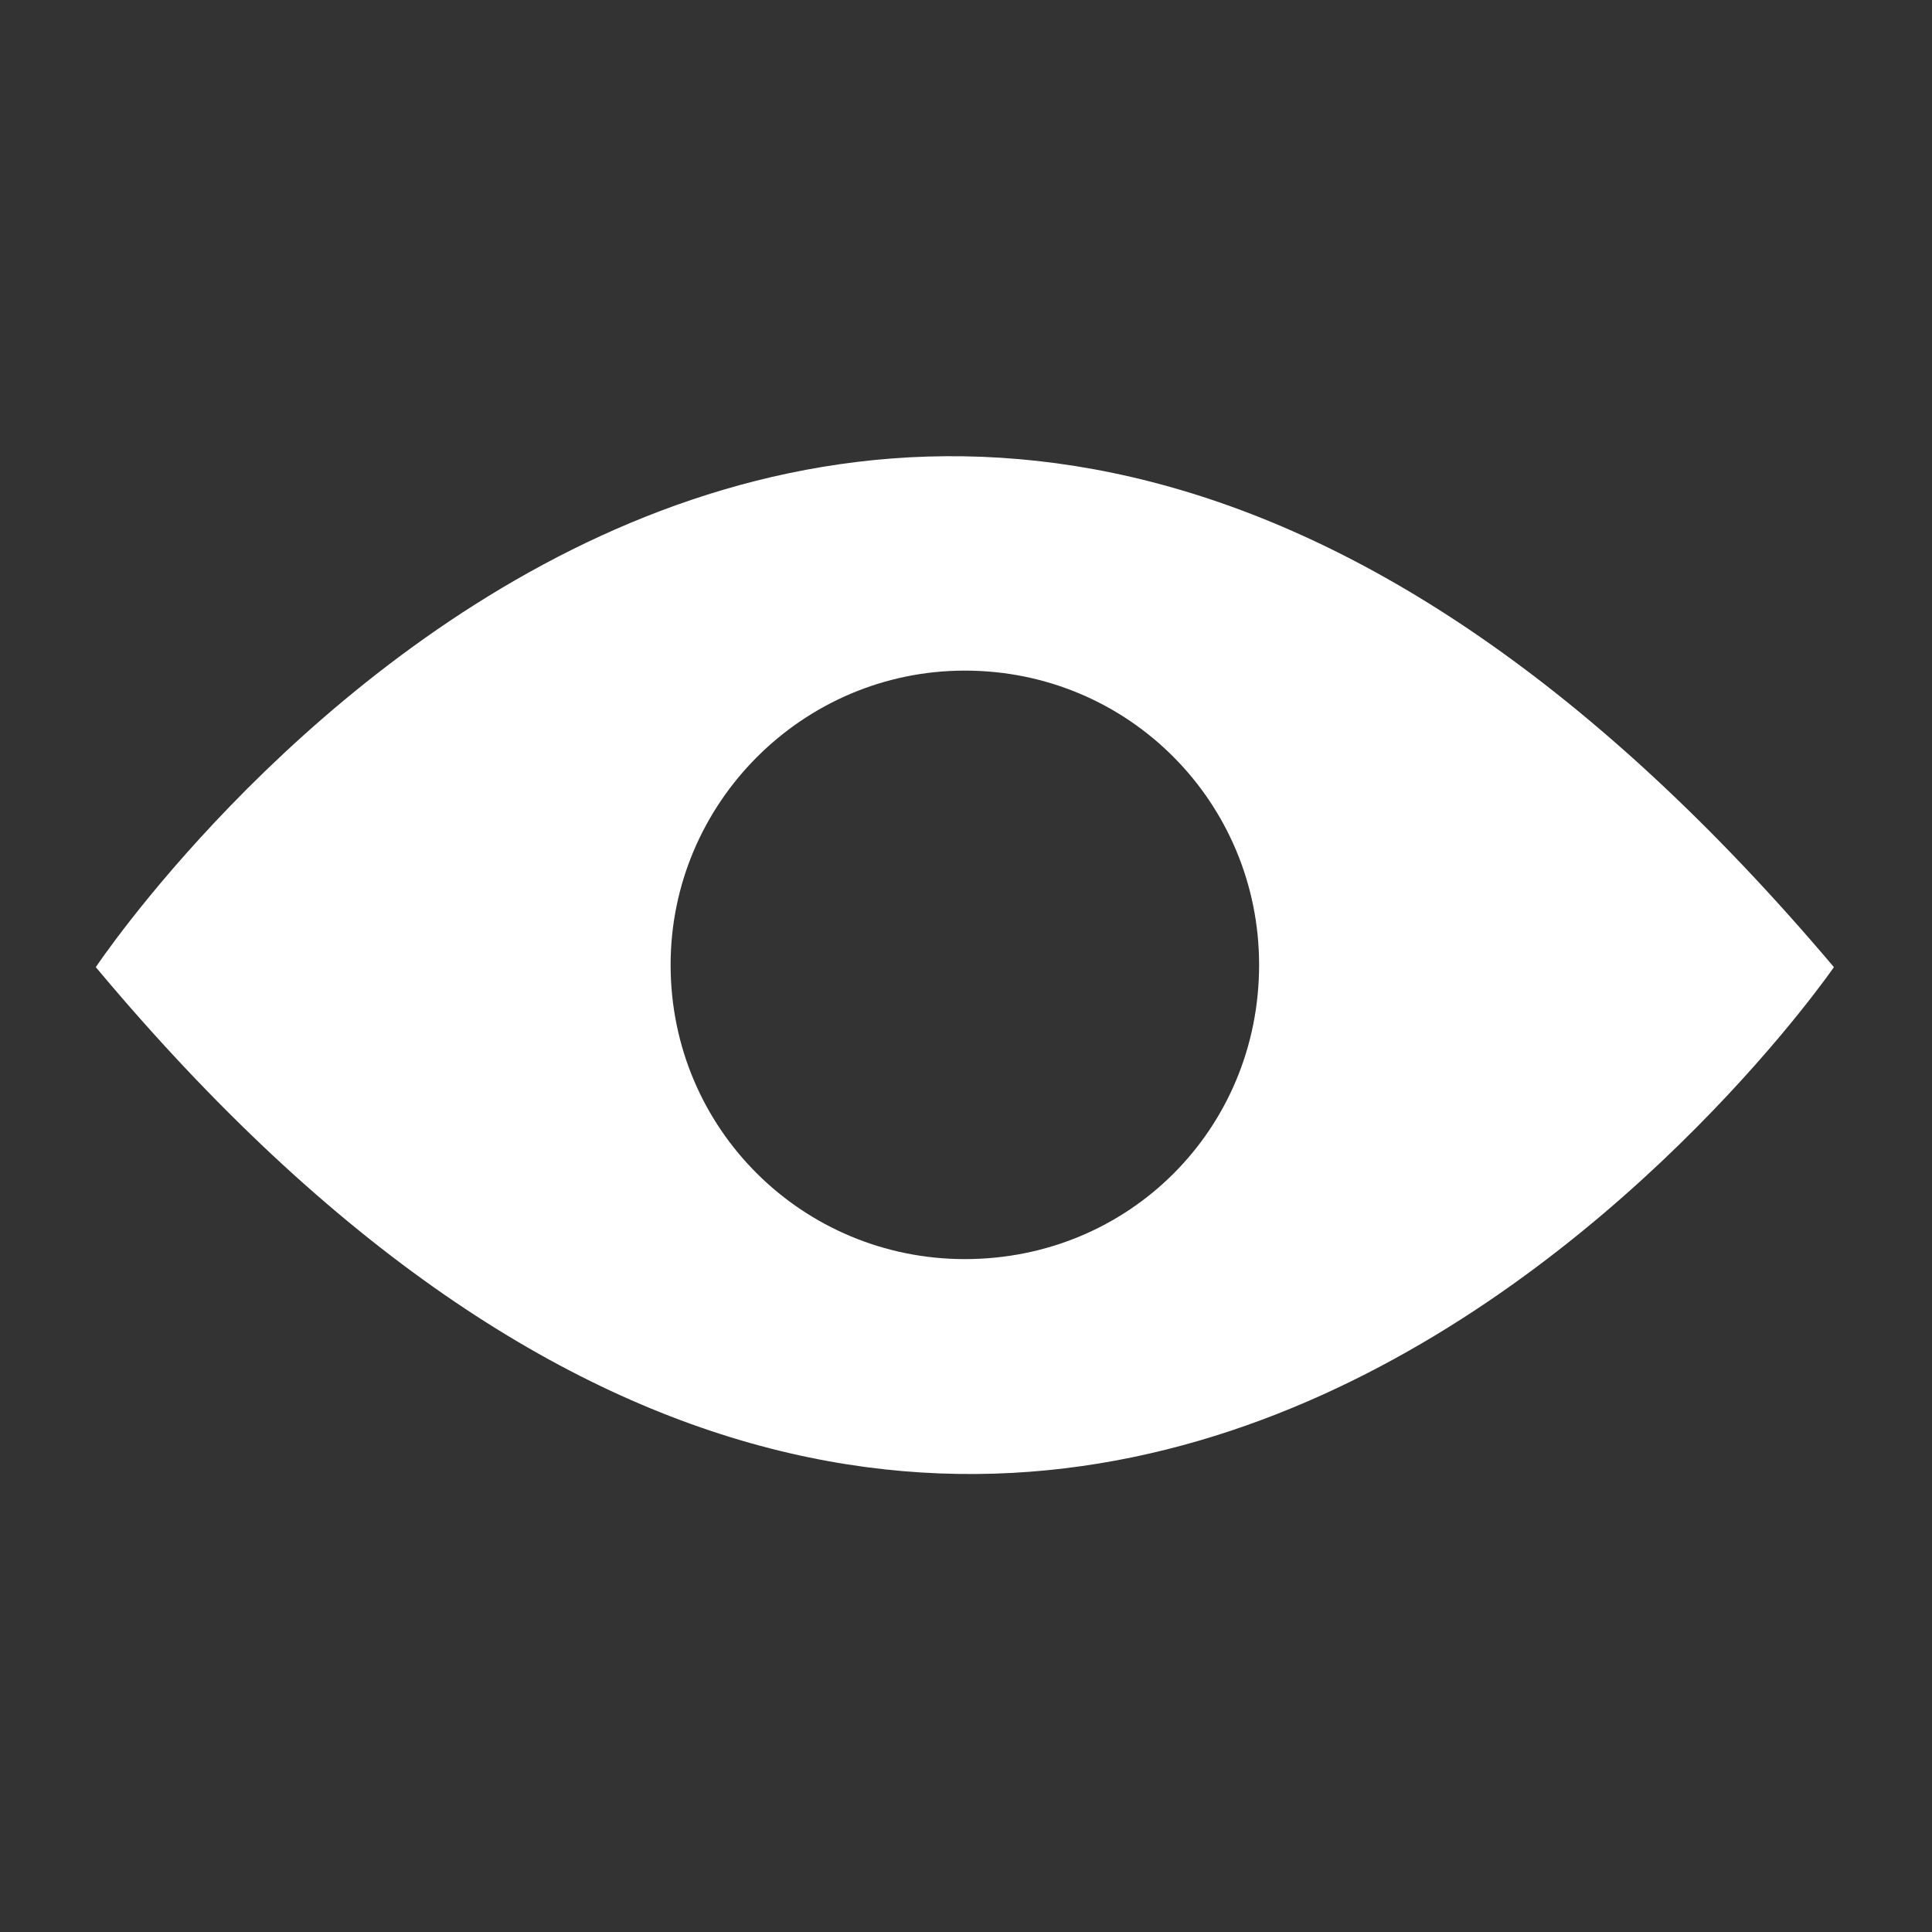
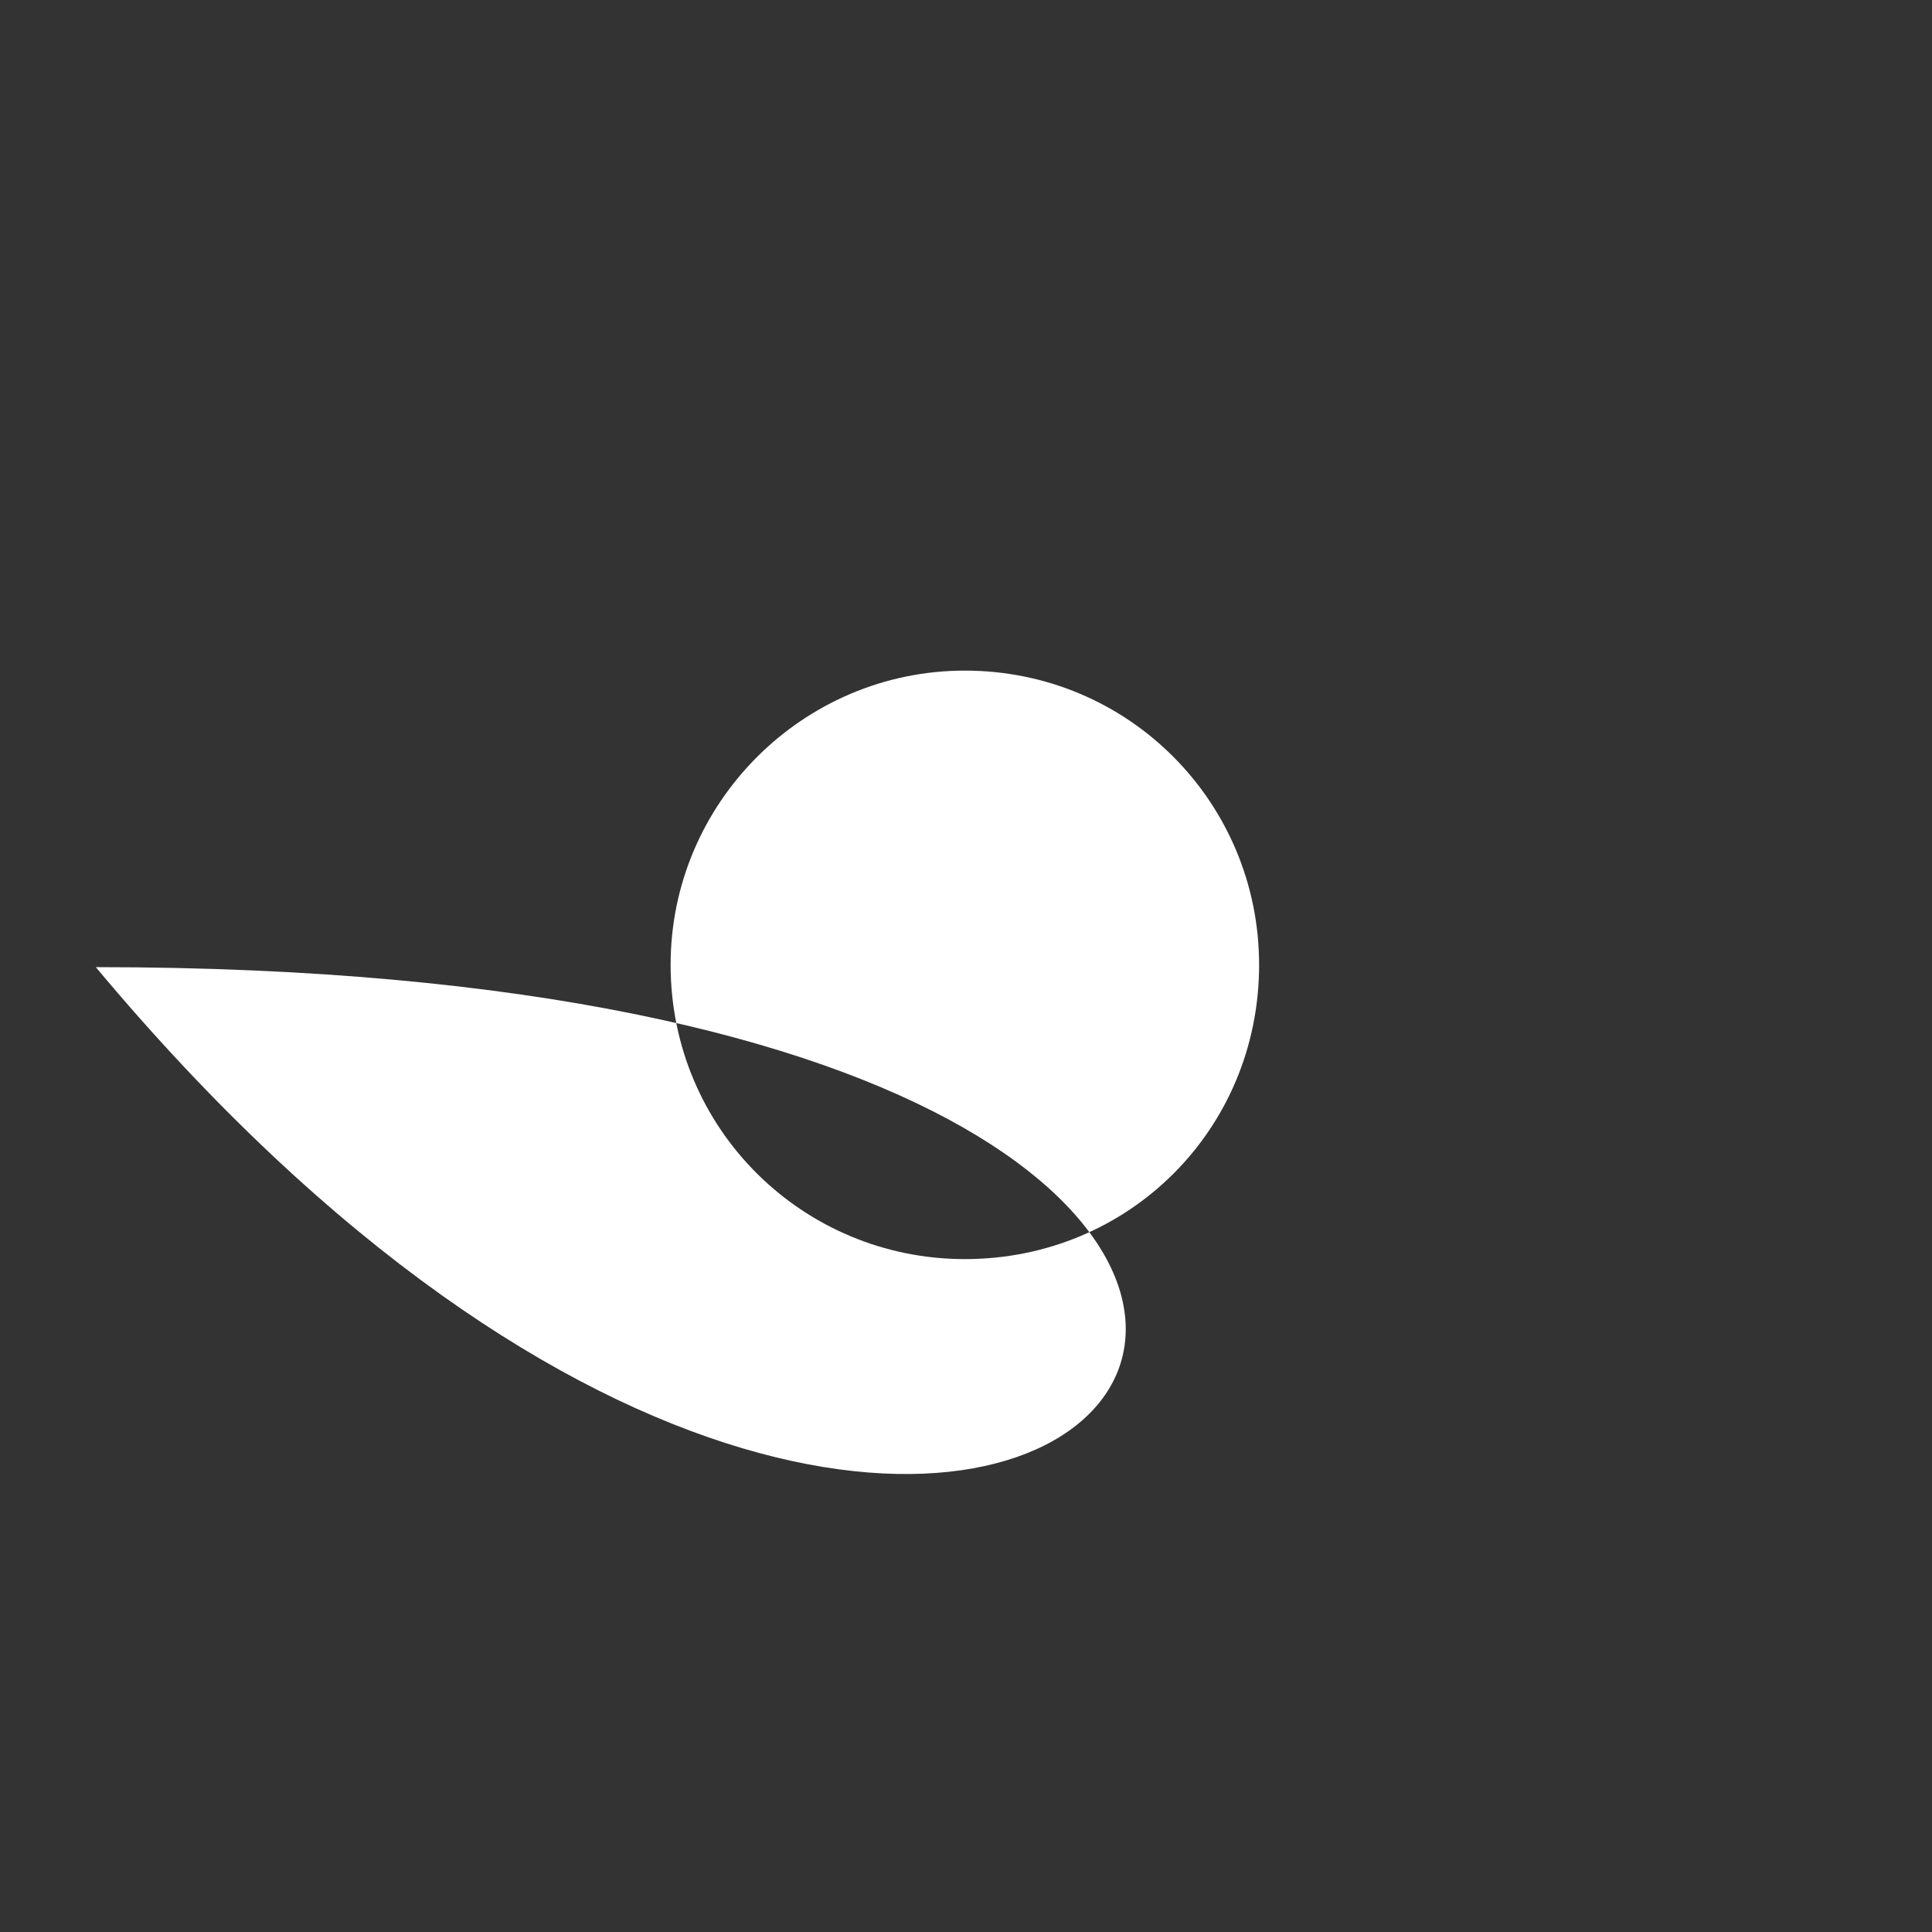
<svg xmlns="http://www.w3.org/2000/svg" version="1.1" id="Слой_1" x="0px" y="0px" viewBox="0 0 847 847" style="enable-background:new 0 0 847 847;" xml:space="preserve">
  <rect x="0" y="0" width="847" height="847" fill="#333333" stroke="none" />
  <style type="text/css"> .st0{fill-rule:evenodd;clip-rule:evenodd;fill:#FFFFFF;} </style>
  <g>
-     <path class="st0" d="M42,424c0,0,336-504,762,0C804,424,460,924,42,424z M423,294c72,0,129,58,129,129c0,72-57,129-129,129 c-71,0-129-57-129-129C294,352,352,294,423,294z" />
+     <path class="st0" d="M42,424C804,424,460,924,42,424z M423,294c72,0,129,58,129,129c0,72-57,129-129,129 c-71,0-129-57-129-129C294,352,352,294,423,294z" />
  </g>
</svg>